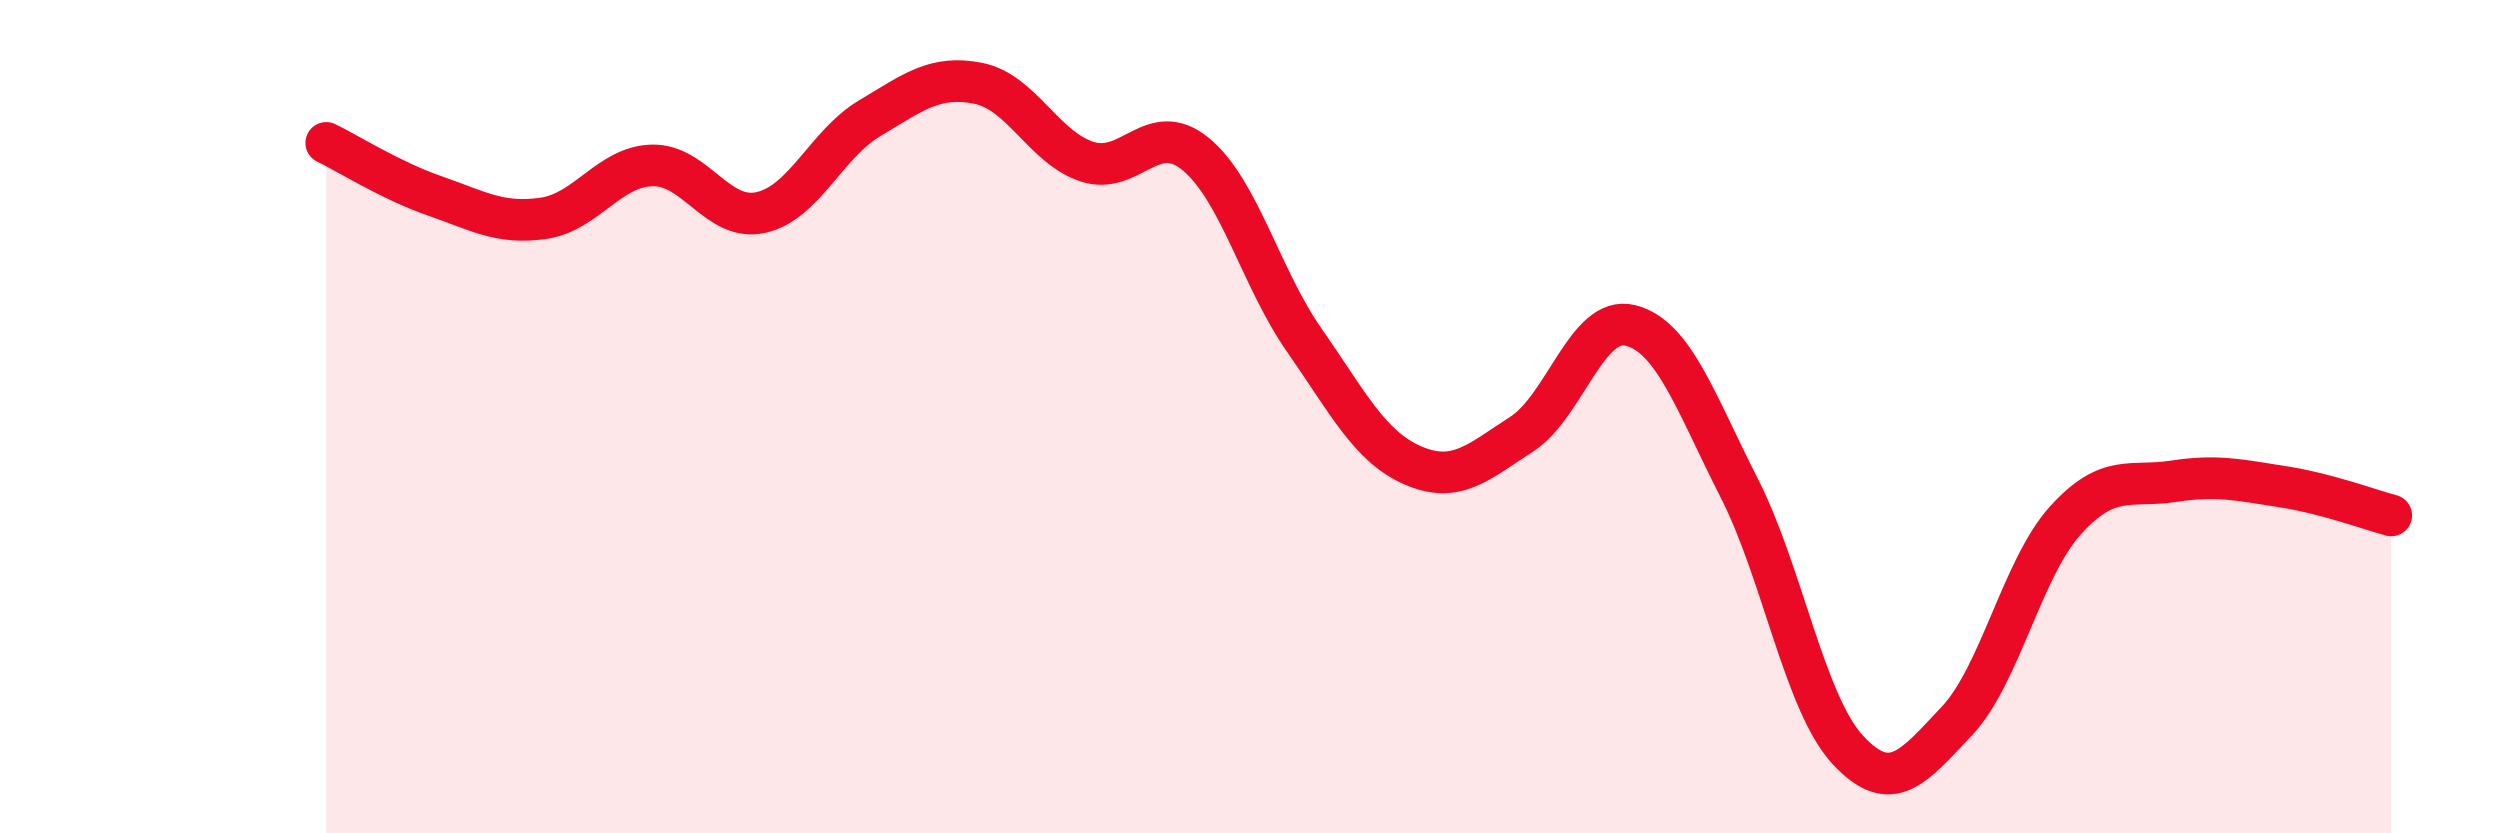
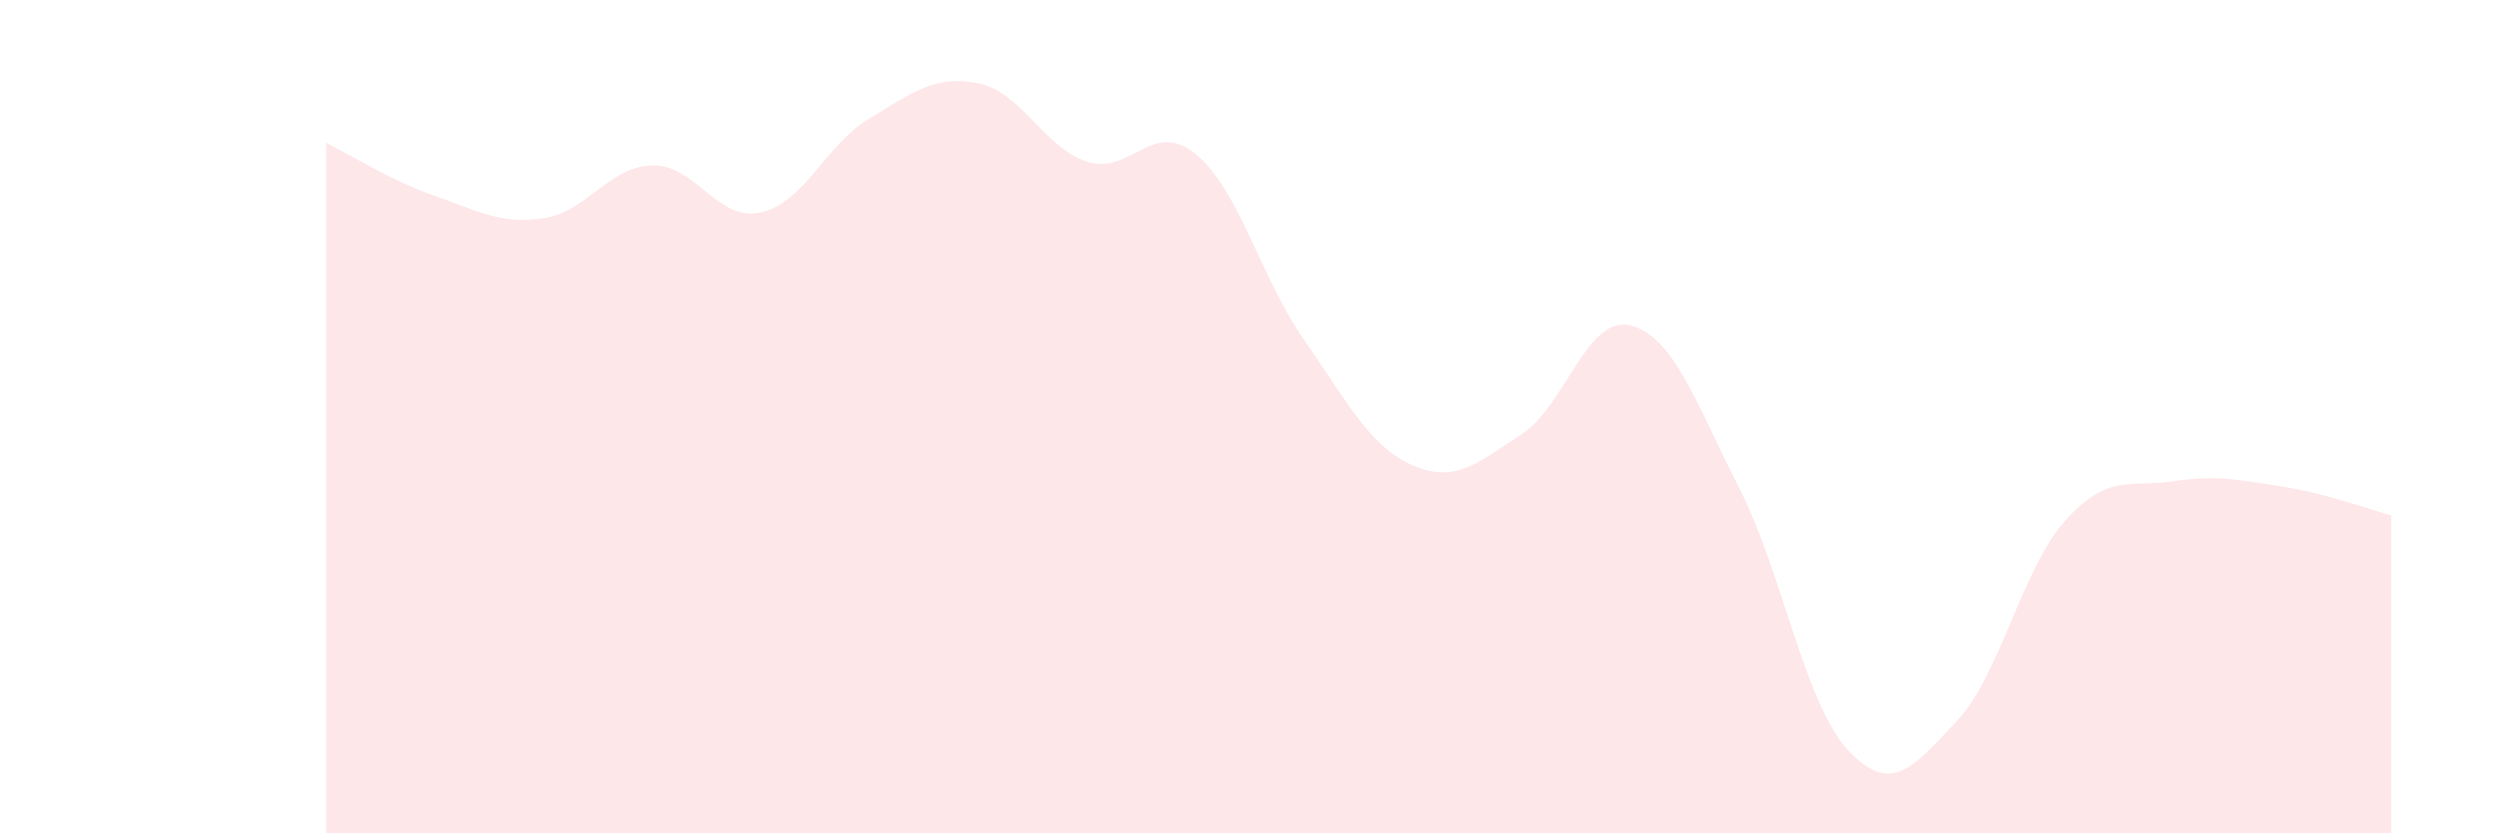
<svg xmlns="http://www.w3.org/2000/svg" width="60" height="20" viewBox="0 0 60 20">
-   <path d="M 7.83,3.43 C 8.35,3.68 9.39,4.34 10.43,4.7 C 11.47,5.06 12,5.39 13.04,5.24 C 14.08,5.09 14.61,4 15.65,3.97 C 16.69,3.94 17.22,5.33 18.26,5.1 C 19.3,4.87 19.83,3.46 20.87,2.84 C 21.91,2.22 22.44,1.79 23.48,2 C 24.52,2.21 25.05,3.54 26.09,3.88 C 27.13,4.22 27.66,2.84 28.7,3.7 C 29.74,4.56 30.26,6.67 31.3,8.16 C 32.34,9.65 32.87,10.72 33.91,11.17 C 34.95,11.62 35.48,11.09 36.52,10.42 C 37.56,9.75 38.09,7.55 39.13,7.81 C 40.17,8.07 40.7,9.67 41.74,11.71 C 42.78,13.75 43.31,16.88 44.35,18 C 45.39,19.12 45.92,18.41 46.96,17.31 C 48,16.21 48.53,13.64 49.57,12.49 C 50.61,11.34 51.13,11.71 52.17,11.55 C 53.21,11.39 53.74,11.52 54.78,11.68 C 55.82,11.84 56.87,12.23 57.39,12.37L57.39 20L7.83 20Z" fill="#EB0A25" opacity="0.1" stroke-linecap="round" stroke-linejoin="round" />
-   <path d="M 7.83,3.43 C 8.35,3.68 9.39,4.34 10.43,4.7 C 11.47,5.06 12,5.39 13.04,5.24 C 14.08,5.09 14.61,4 15.65,3.97 C 16.69,3.94 17.22,5.33 18.26,5.1 C 19.3,4.87 19.83,3.46 20.87,2.84 C 21.91,2.22 22.44,1.79 23.48,2 C 24.52,2.21 25.05,3.54 26.09,3.88 C 27.13,4.22 27.66,2.84 28.7,3.7 C 29.74,4.56 30.26,6.67 31.3,8.16 C 32.34,9.65 32.87,10.72 33.91,11.17 C 34.95,11.62 35.48,11.09 36.52,10.42 C 37.56,9.75 38.09,7.55 39.13,7.81 C 40.17,8.07 40.7,9.67 41.74,11.71 C 42.78,13.75 43.31,16.88 44.35,18 C 45.39,19.12 45.92,18.41 46.96,17.31 C 48,16.21 48.53,13.64 49.57,12.49 C 50.61,11.34 51.13,11.71 52.17,11.55 C 53.21,11.39 53.74,11.52 54.78,11.68 C 55.82,11.84 56.87,12.23 57.39,12.37" stroke="#EB0A25" stroke-width="1" fill="none" stroke-linecap="round" stroke-linejoin="round" />
+   <path d="M 7.83,3.43 C 8.35,3.68 9.39,4.34 10.43,4.7 C 11.47,5.06 12,5.39 13.04,5.24 C 14.08,5.09 14.61,4 15.65,3.97 C 16.69,3.94 17.22,5.33 18.26,5.1 C 19.3,4.87 19.83,3.46 20.87,2.84 C 21.91,2.22 22.44,1.79 23.48,2 C 24.52,2.21 25.05,3.54 26.09,3.88 C 27.13,4.22 27.66,2.84 28.7,3.7 C 29.74,4.56 30.26,6.67 31.3,8.16 C 32.34,9.65 32.87,10.72 33.91,11.17 C 34.95,11.62 35.48,11.09 36.52,10.42 C 37.56,9.75 38.09,7.55 39.13,7.81 C 40.17,8.07 40.7,9.67 41.74,11.71 C 42.78,13.75 43.31,16.88 44.35,18 C 45.39,19.12 45.92,18.41 46.96,17.31 C 48,16.21 48.53,13.64 49.57,12.49 C 50.61,11.34 51.13,11.71 52.17,11.55 C 53.21,11.39 53.74,11.52 54.78,11.68 C 55.82,11.84 56.87,12.23 57.39,12.37L57.39 20L7.83 20" fill="#EB0A25" opacity="0.1" stroke-linecap="round" stroke-linejoin="round" />
</svg>